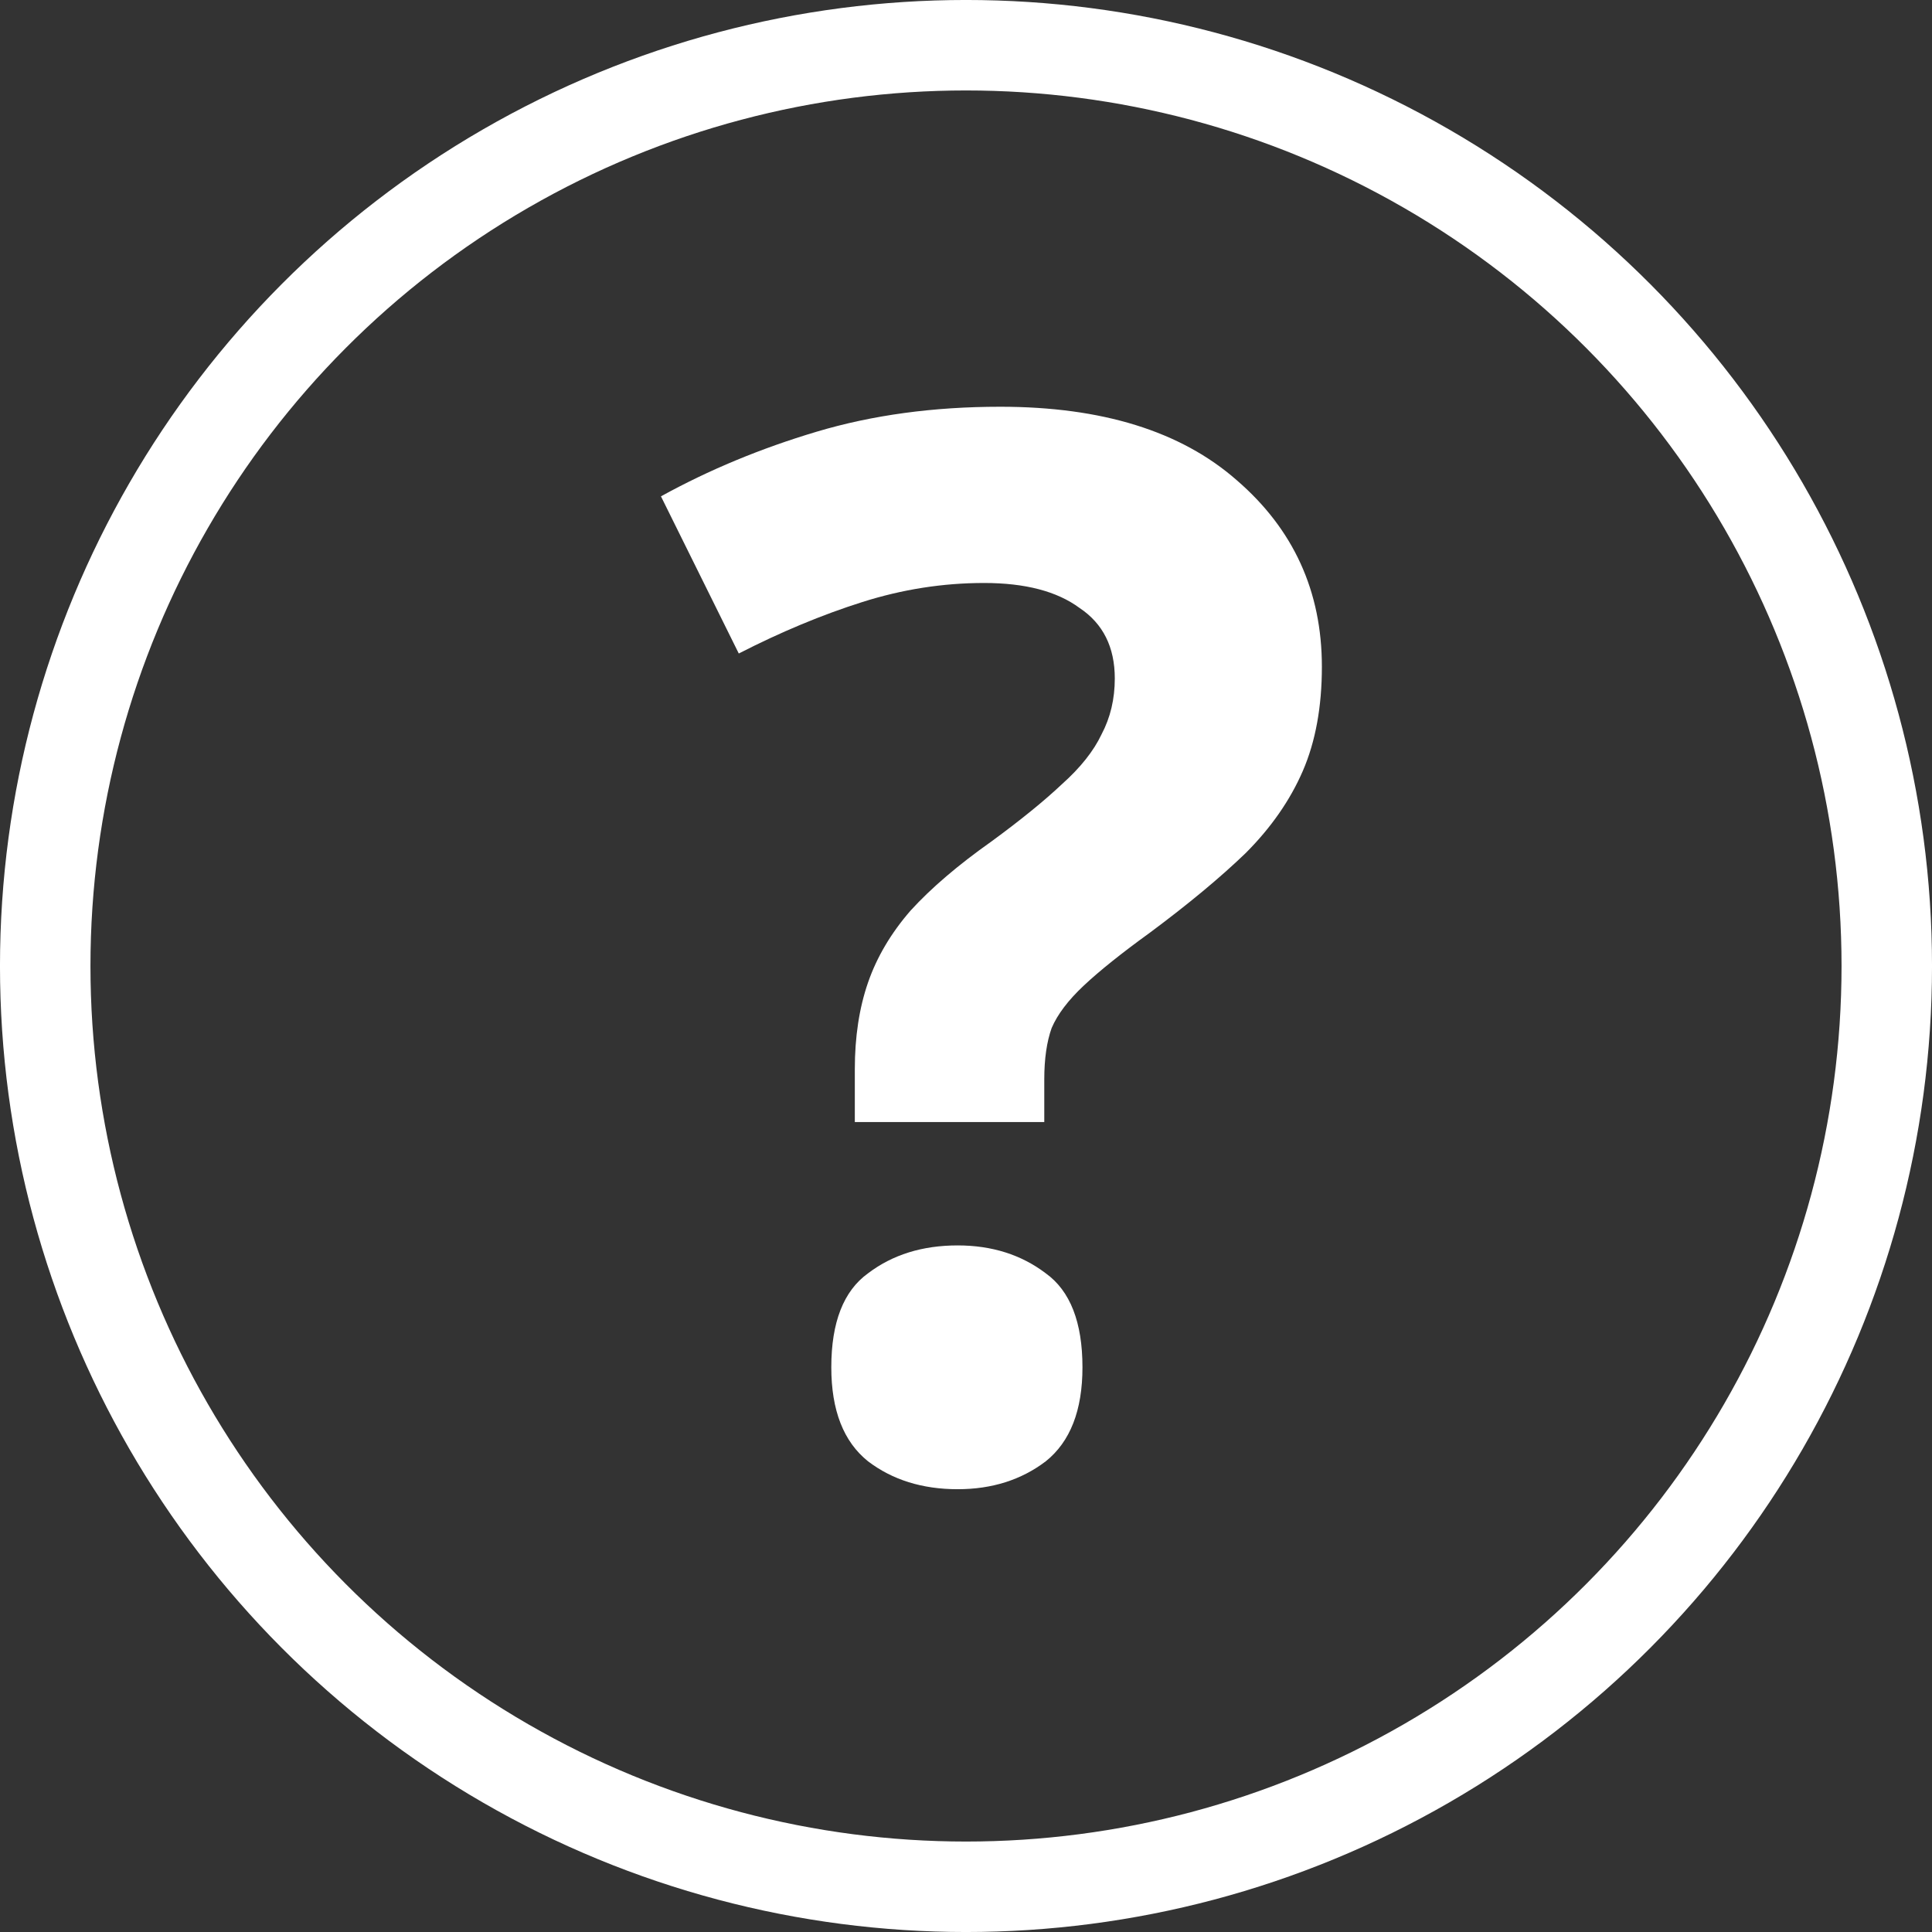
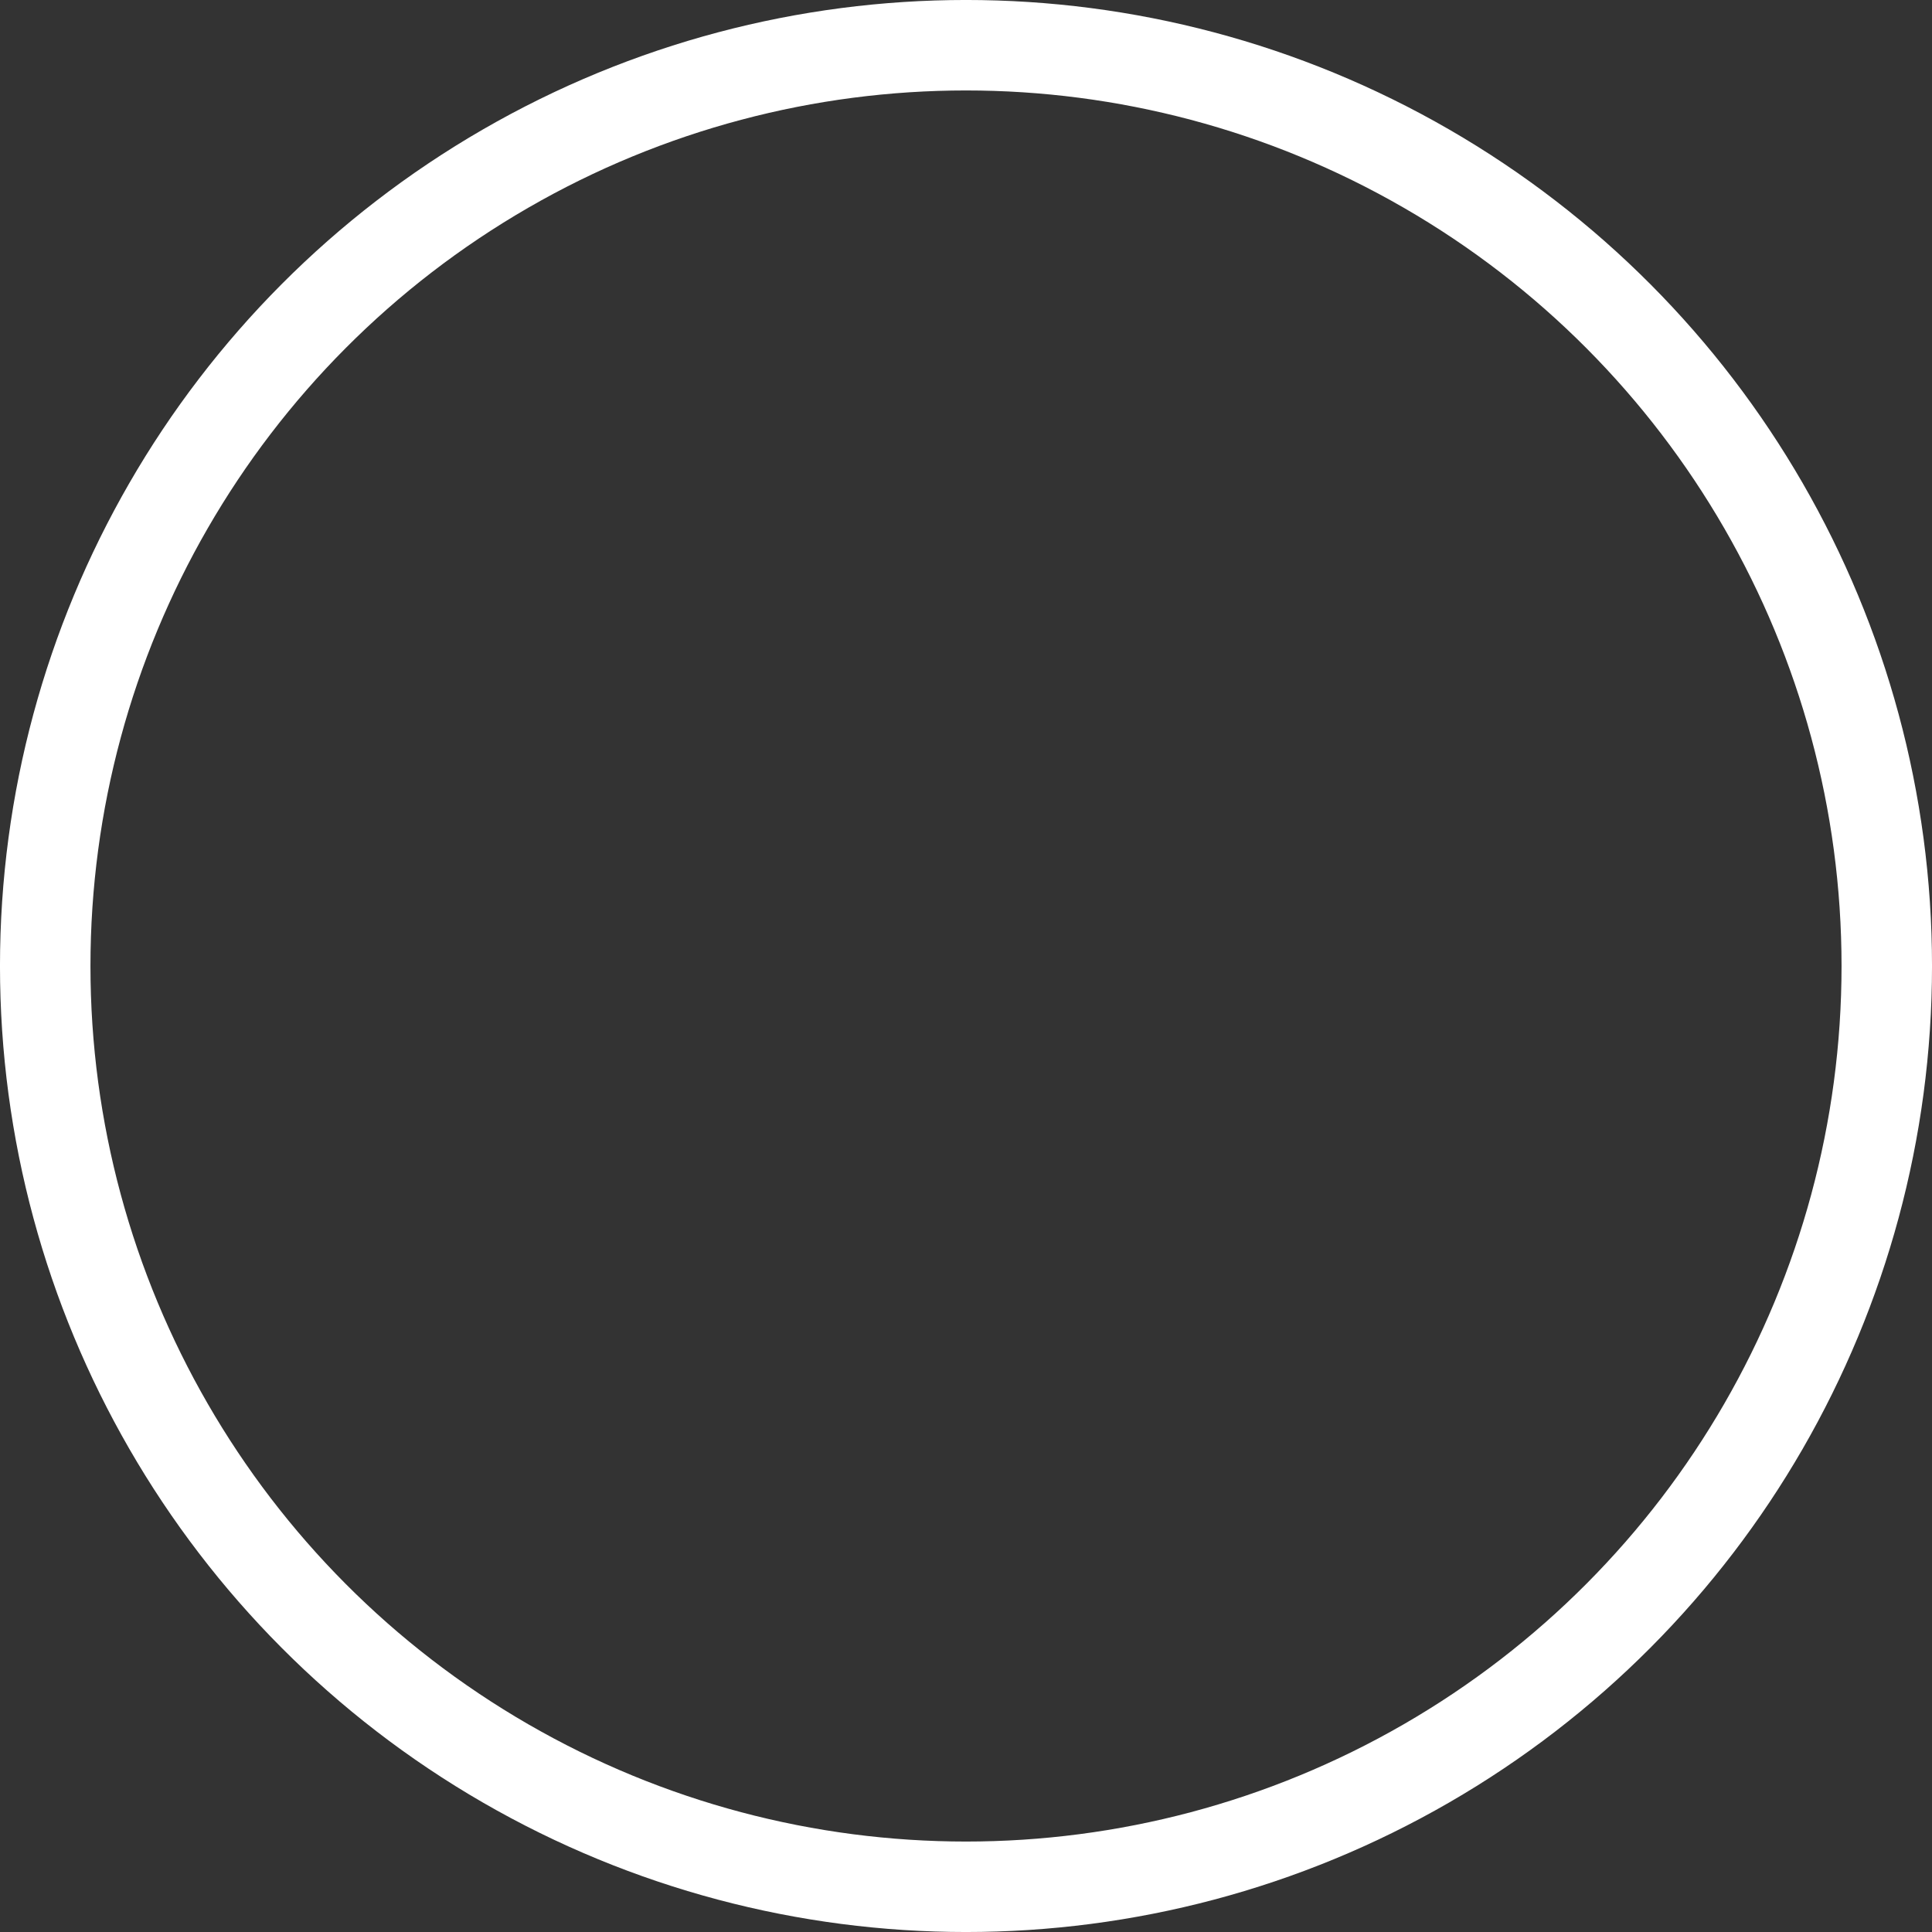
<svg xmlns="http://www.w3.org/2000/svg" width="64" height="64" viewBox="0 0 64 64" fill="none">
  <rect x="0" y="0" width="64" height="64" fill="#333333" stroke="none" />
  <circle cx="32" cy="32" r="30.502" stroke="white" stroke-width="2.997" />
-   <path d="M28.317 35.417C28.317 34.347 28.463 33.39 28.755 32.546C29.047 31.703 29.517 30.908 30.166 30.162C30.847 29.416 31.739 28.654 32.842 27.875C33.815 27.162 34.593 26.529 35.177 25.978C35.794 25.427 36.231 24.875 36.491 24.324C36.783 23.772 36.929 23.156 36.929 22.475C36.929 21.437 36.54 20.658 35.761 20.139C35.015 19.588 33.961 19.312 32.599 19.312C31.236 19.312 29.89 19.523 28.56 19.945C27.23 20.366 25.868 20.934 24.473 21.648L21.895 16.442C23.484 15.566 25.203 14.852 27.052 14.301C28.901 13.749 30.928 13.474 33.134 13.474C36.507 13.474 39.118 14.284 40.967 15.906C42.849 17.528 43.789 19.588 43.789 22.086C43.789 23.416 43.578 24.567 43.157 25.54C42.735 26.513 42.103 27.421 41.259 28.265C40.416 29.076 39.362 29.951 38.097 30.892C37.156 31.573 36.426 32.157 35.907 32.644C35.388 33.13 35.031 33.601 34.837 34.055C34.675 34.509 34.593 35.076 34.593 35.758V37.169H28.317V35.417ZM27.538 45.294C27.538 43.802 27.944 42.764 28.755 42.18C29.566 41.564 30.555 41.256 31.723 41.256C32.858 41.256 33.831 41.564 34.642 42.18C35.453 42.764 35.858 43.802 35.858 45.294C35.858 46.721 35.453 47.759 34.642 48.408C33.831 49.024 32.858 49.332 31.723 49.332C30.555 49.332 29.566 49.024 28.755 48.408C27.944 47.759 27.538 46.721 27.538 45.294Z" fill="white" />
</svg>